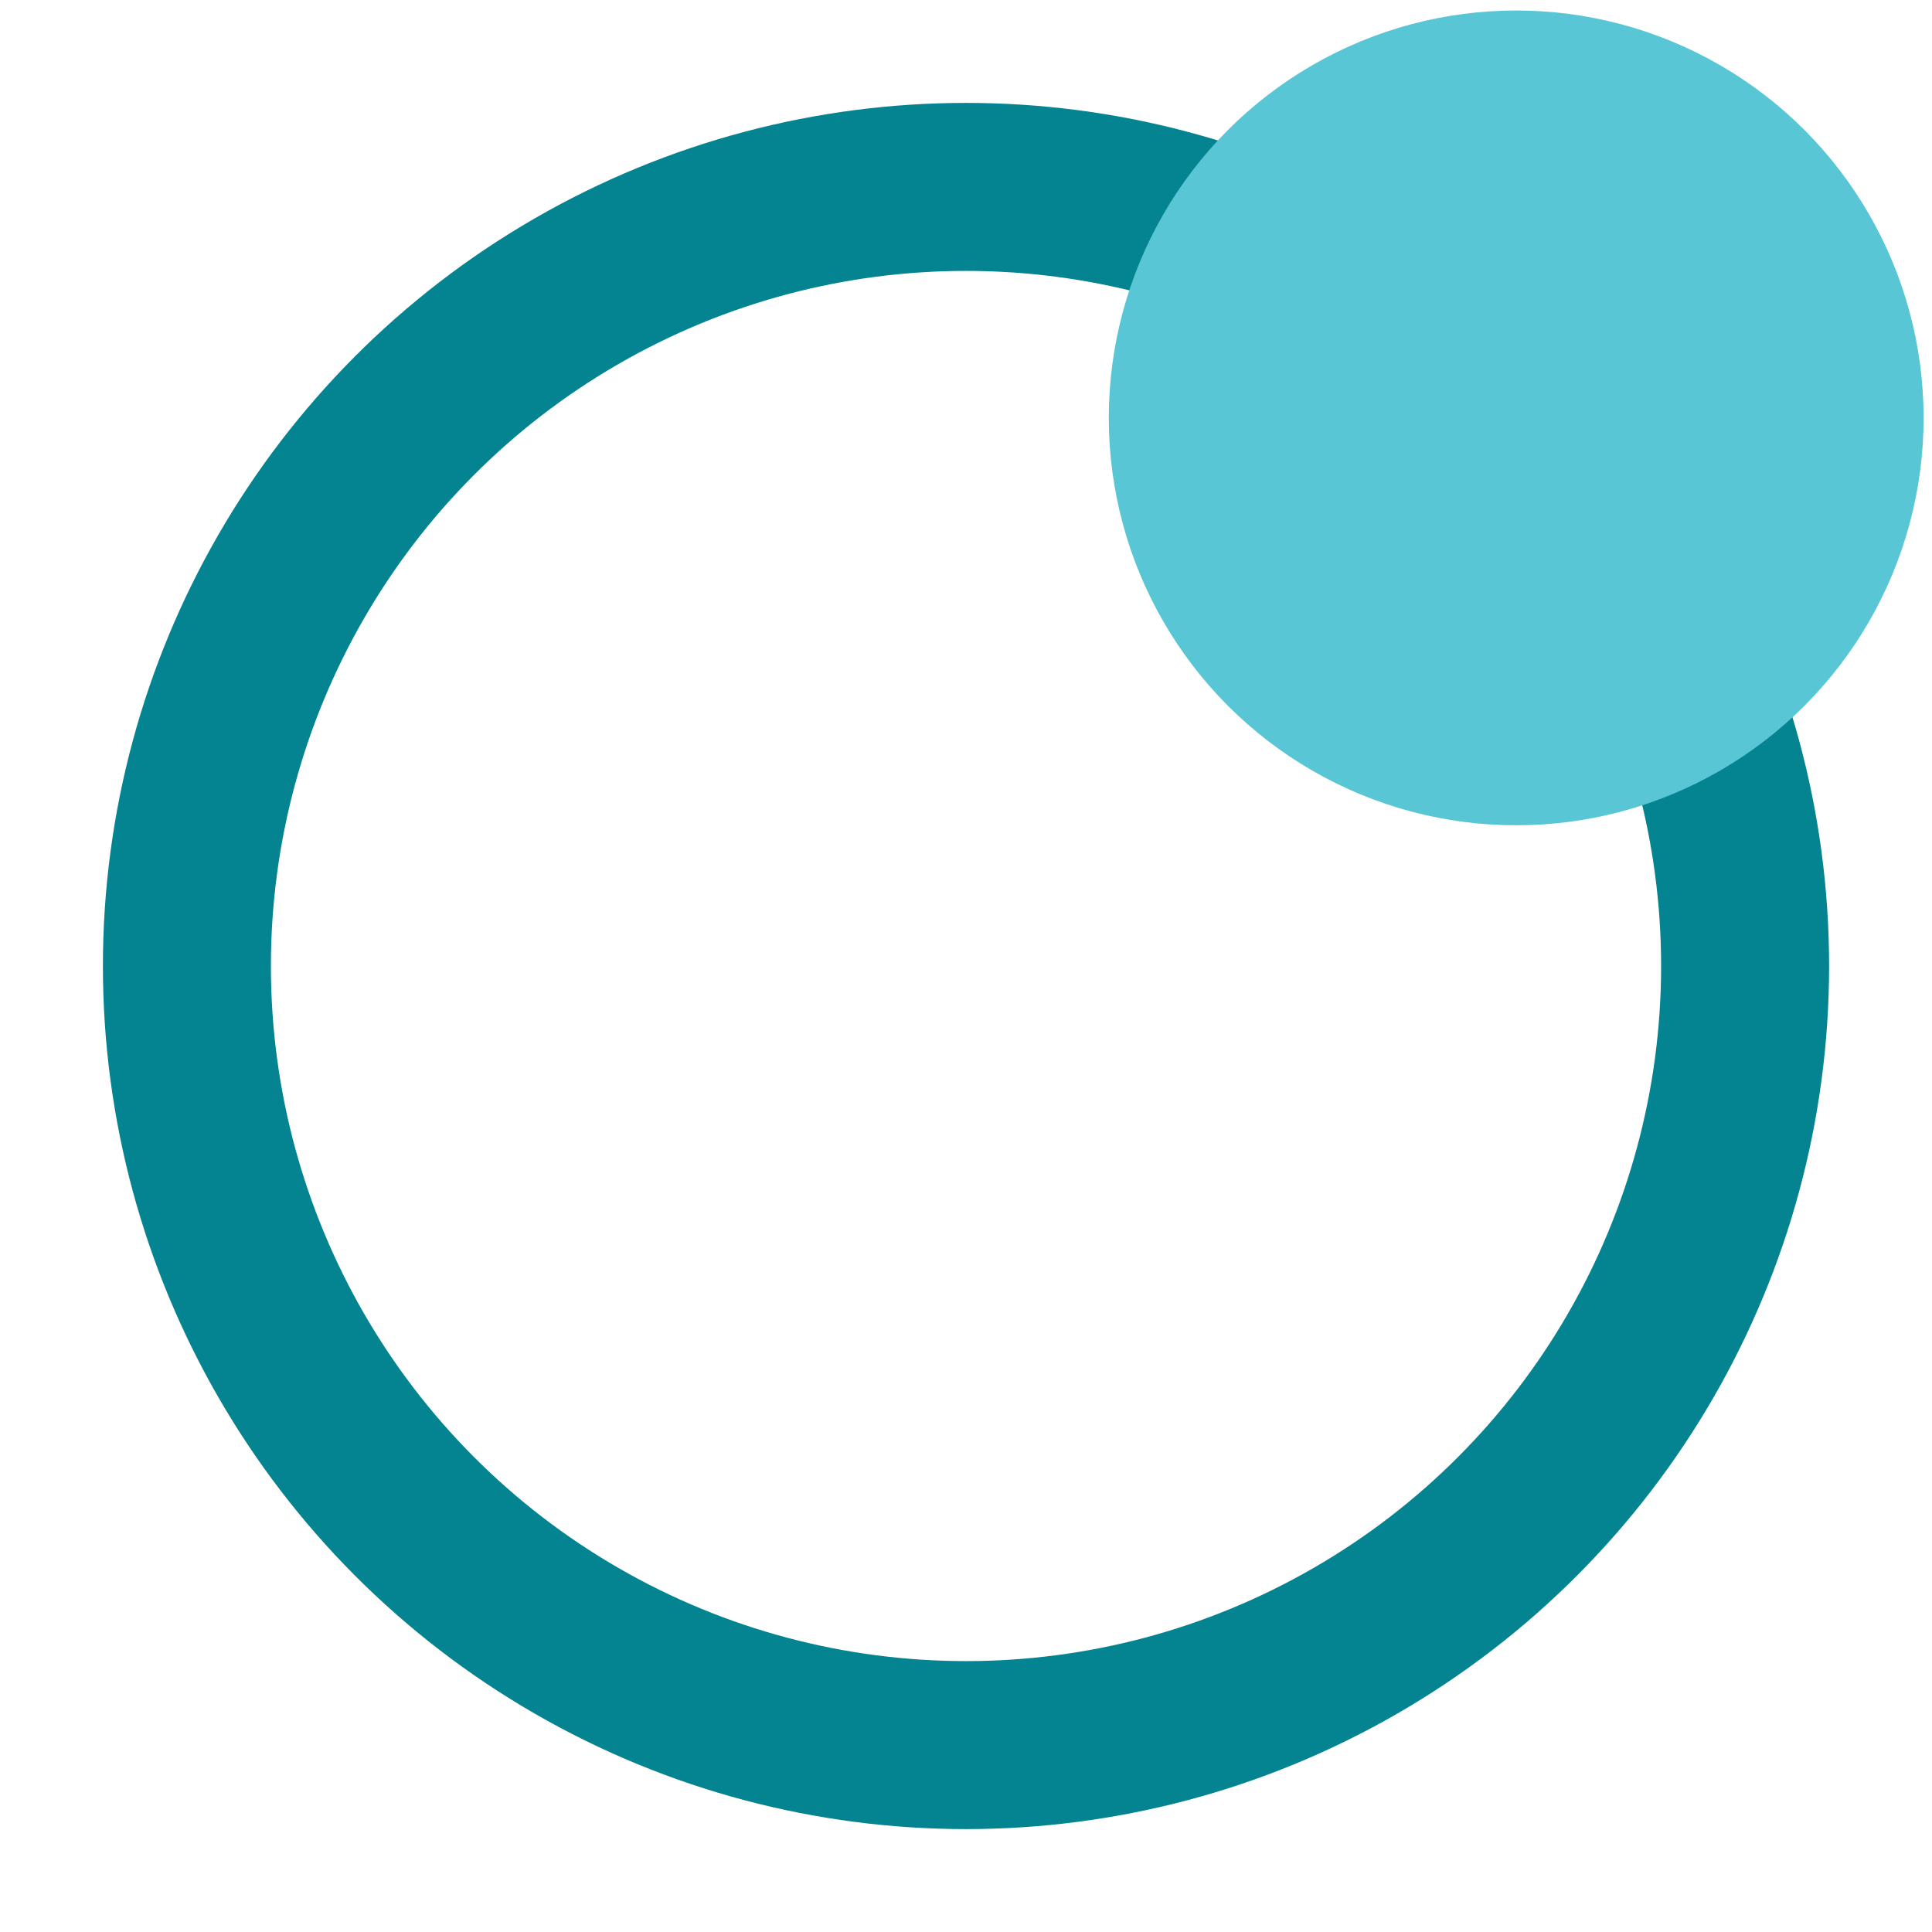
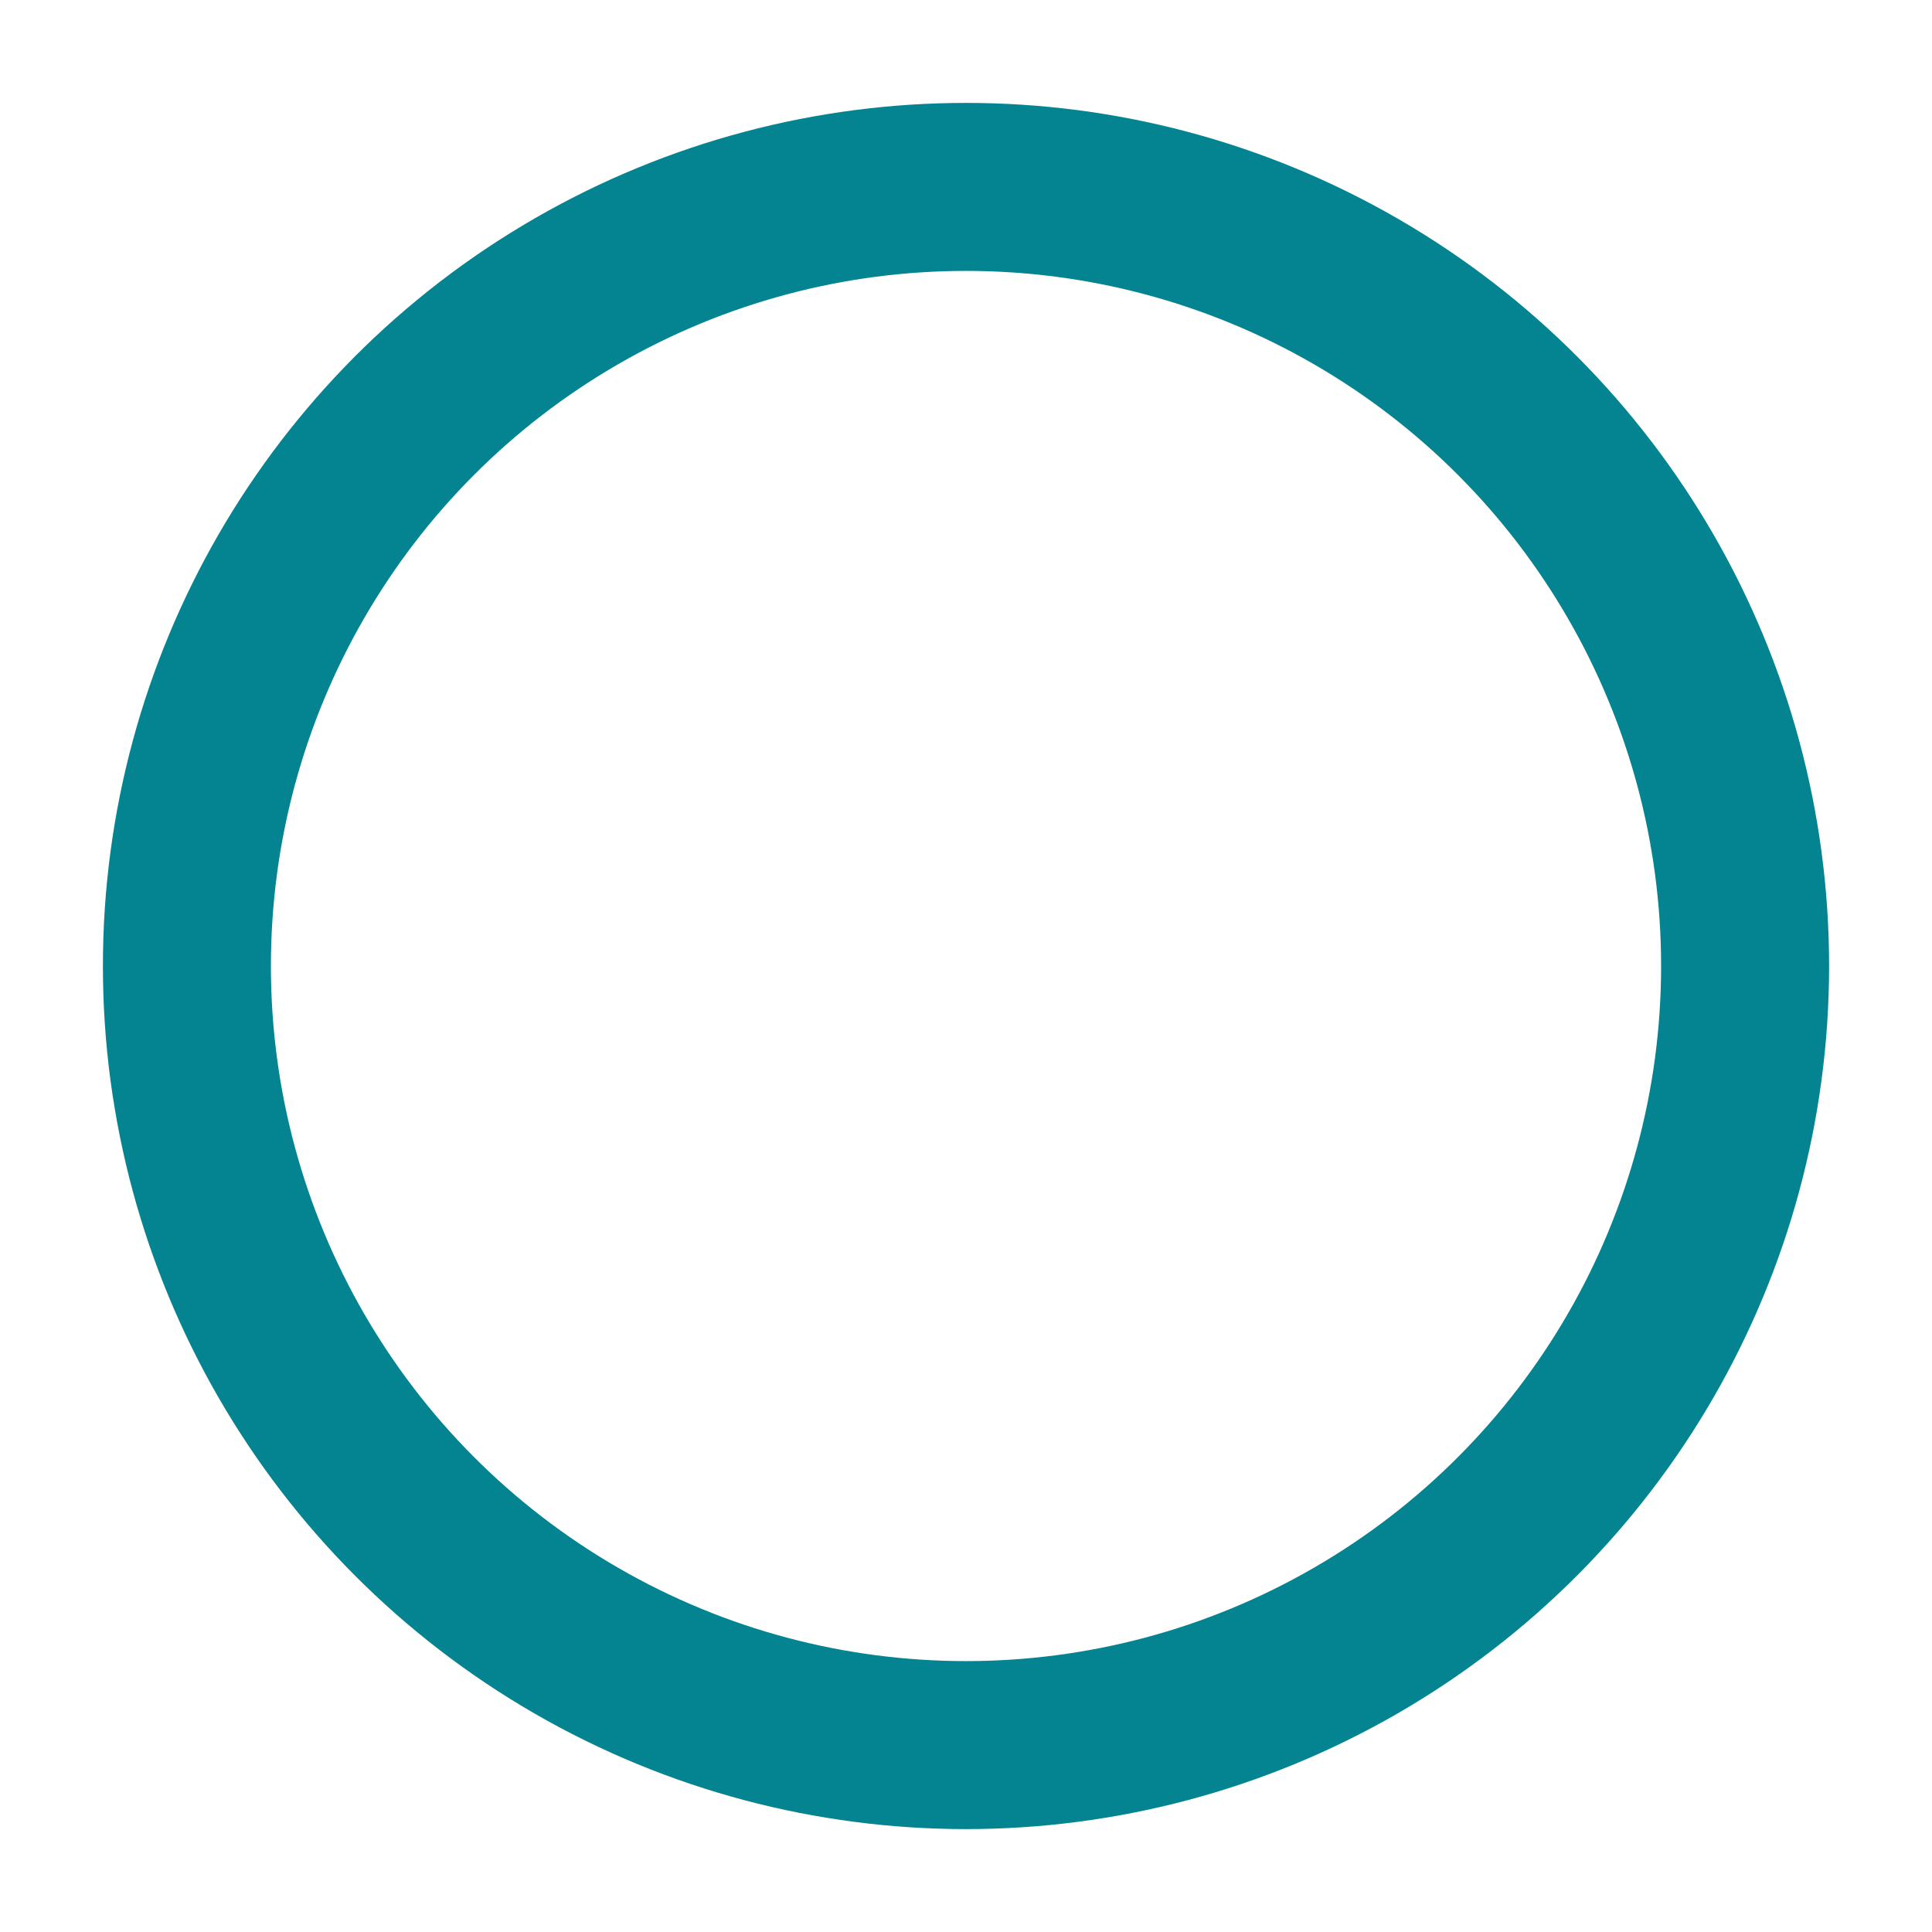
<svg xmlns="http://www.w3.org/2000/svg" version="1.1" id="Layer_1" x="0px" y="0px" viewBox="0 0 92 92" style="enable-background:new 0 0 92 92;" xml:space="preserve">
  <style type="text/css">
	.st0{fill:none;stroke:#048390;stroke-width:8;stroke-miterlimit:10;}
	.st1{fill:#58C6D5;}
</style>
  <circle class="st0" cx="46" cy="46" r="37.1" />
-   <circle class="st1" cx="72.2" cy="19.9" r="19.4" />
</svg>